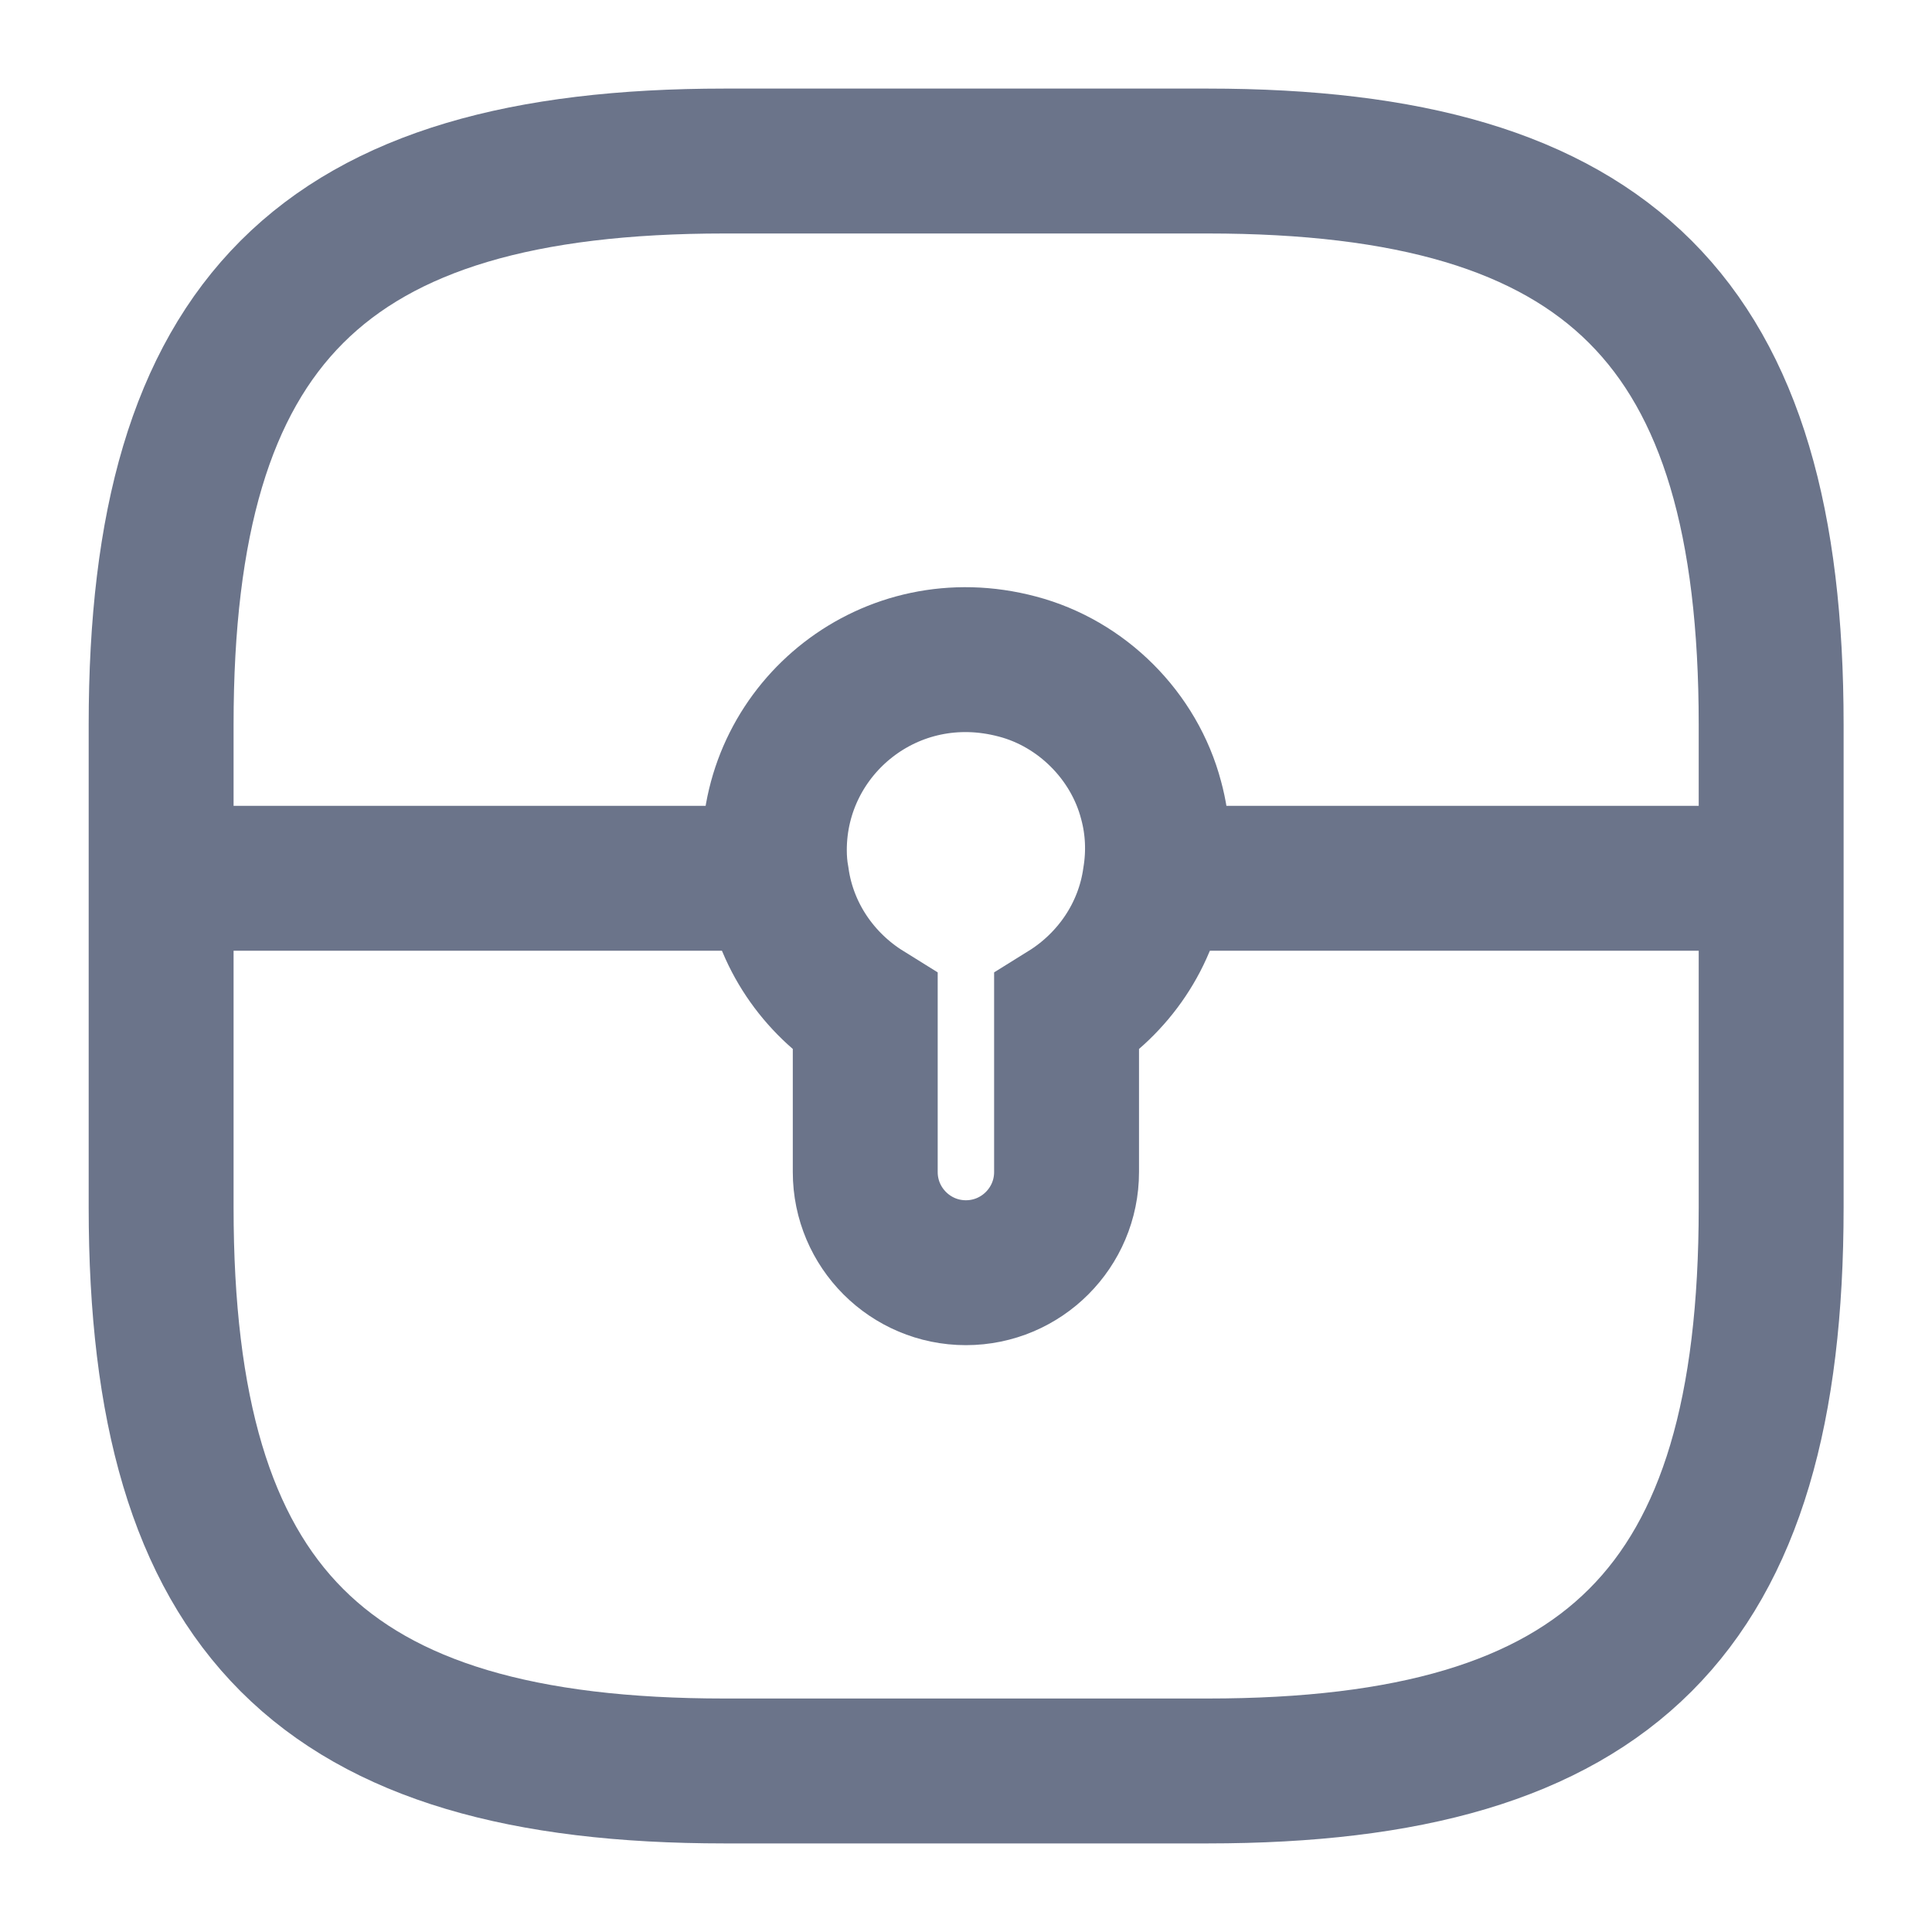
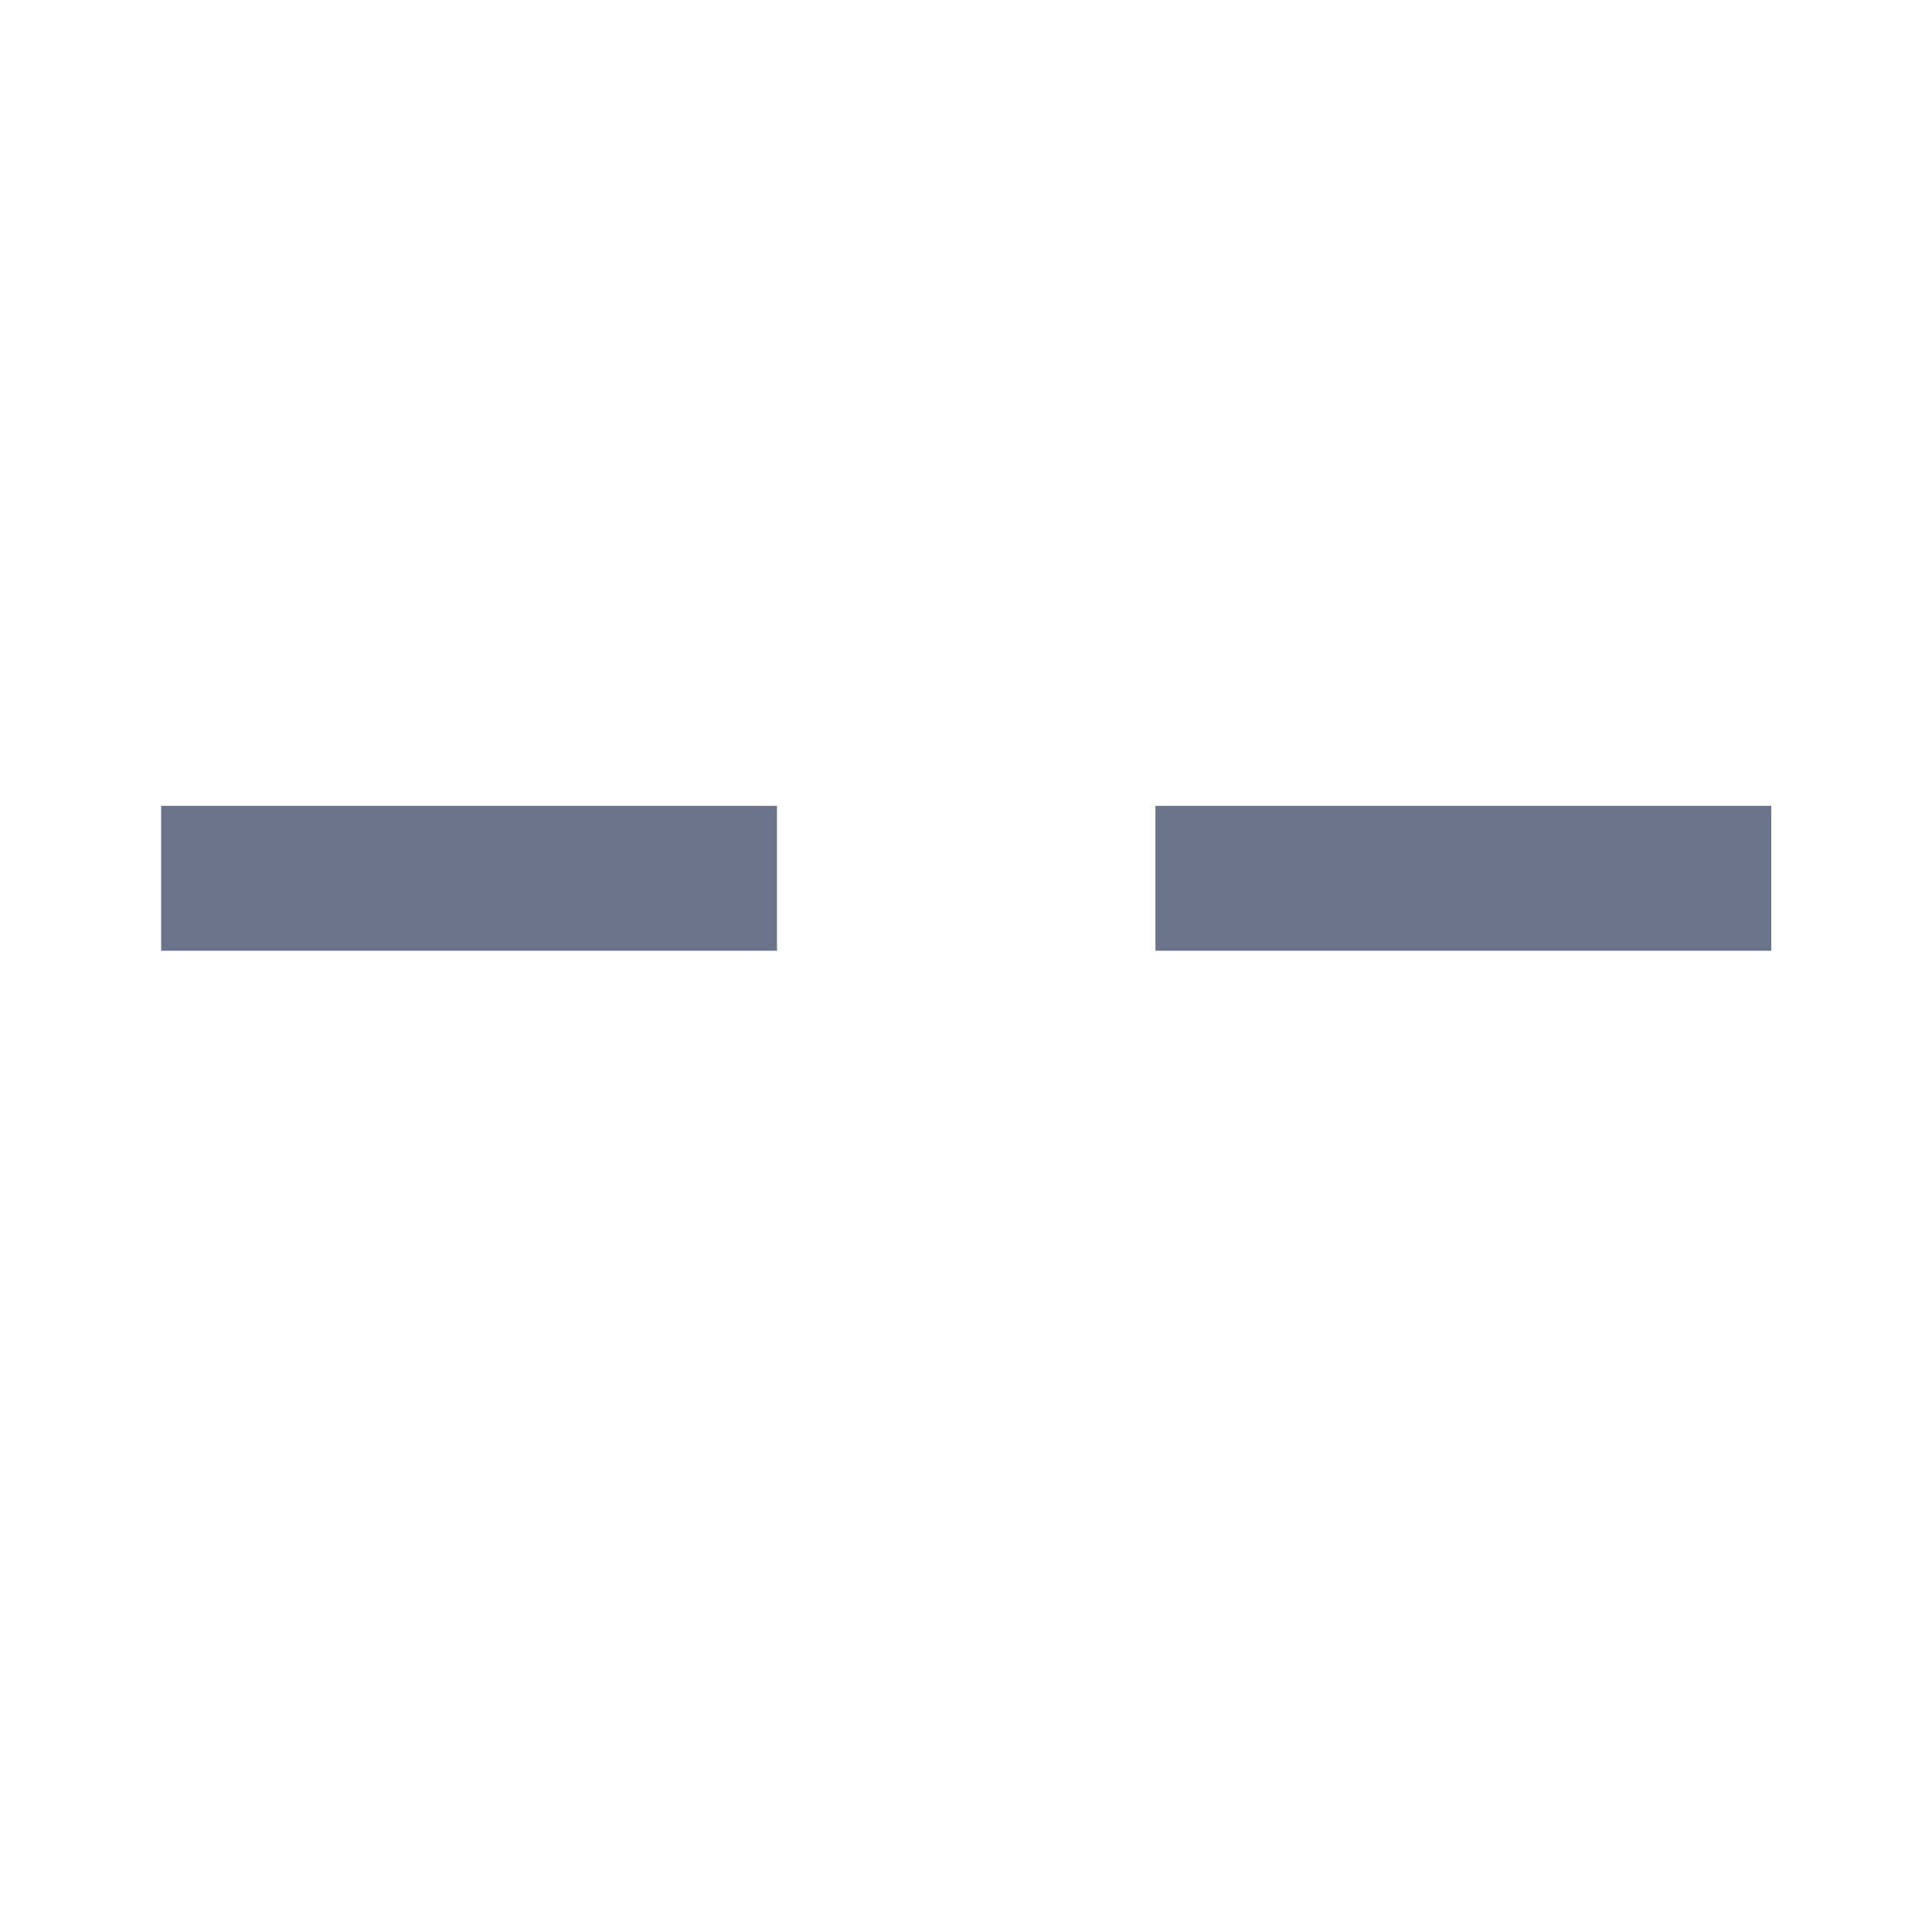
<svg xmlns="http://www.w3.org/2000/svg" width="20" height="20" viewBox="0 0 20 20" fill="none">
-   <path d="M7.501 18.333H12.501C16.668 18.333 18.335 16.667 18.335 12.5V7.5C18.335 3.333 16.668 1.667 12.501 1.667H7.501C3.335 1.667 1.668 3.333 1.668 7.5V12.5C1.668 16.667 3.335 18.333 7.501 18.333Z" stroke="#6B748A" stroke-width="1.5" stroke-linecap="round" stroke-linejoin="round" />
-   <path d="M11.957 9.092C11.874 9.683 11.524 10.183 11.041 10.483V12.133C11.041 12.708 10.574 13.175 9.999 13.175C9.424 13.175 8.957 12.708 8.957 12.133V10.483C8.474 10.183 8.124 9.683 8.041 9.092C8.024 9 8.016 8.9 8.016 8.8C8.016 7.533 9.216 6.55 10.532 6.9C11.199 7.075 11.741 7.617 11.916 8.283C11.991 8.558 11.999 8.833 11.957 9.092Z" stroke="#6B748A" stroke-width="1.5" stroke-miterlimit="10" />
  <path d="M18.336 9.092H11.961" stroke="#6B748A" stroke-width="1.5" stroke-miterlimit="10" />
  <path d="M8.043 9.092H1.668" stroke="#6B748A" stroke-width="1.5" stroke-miterlimit="10" />
</svg>